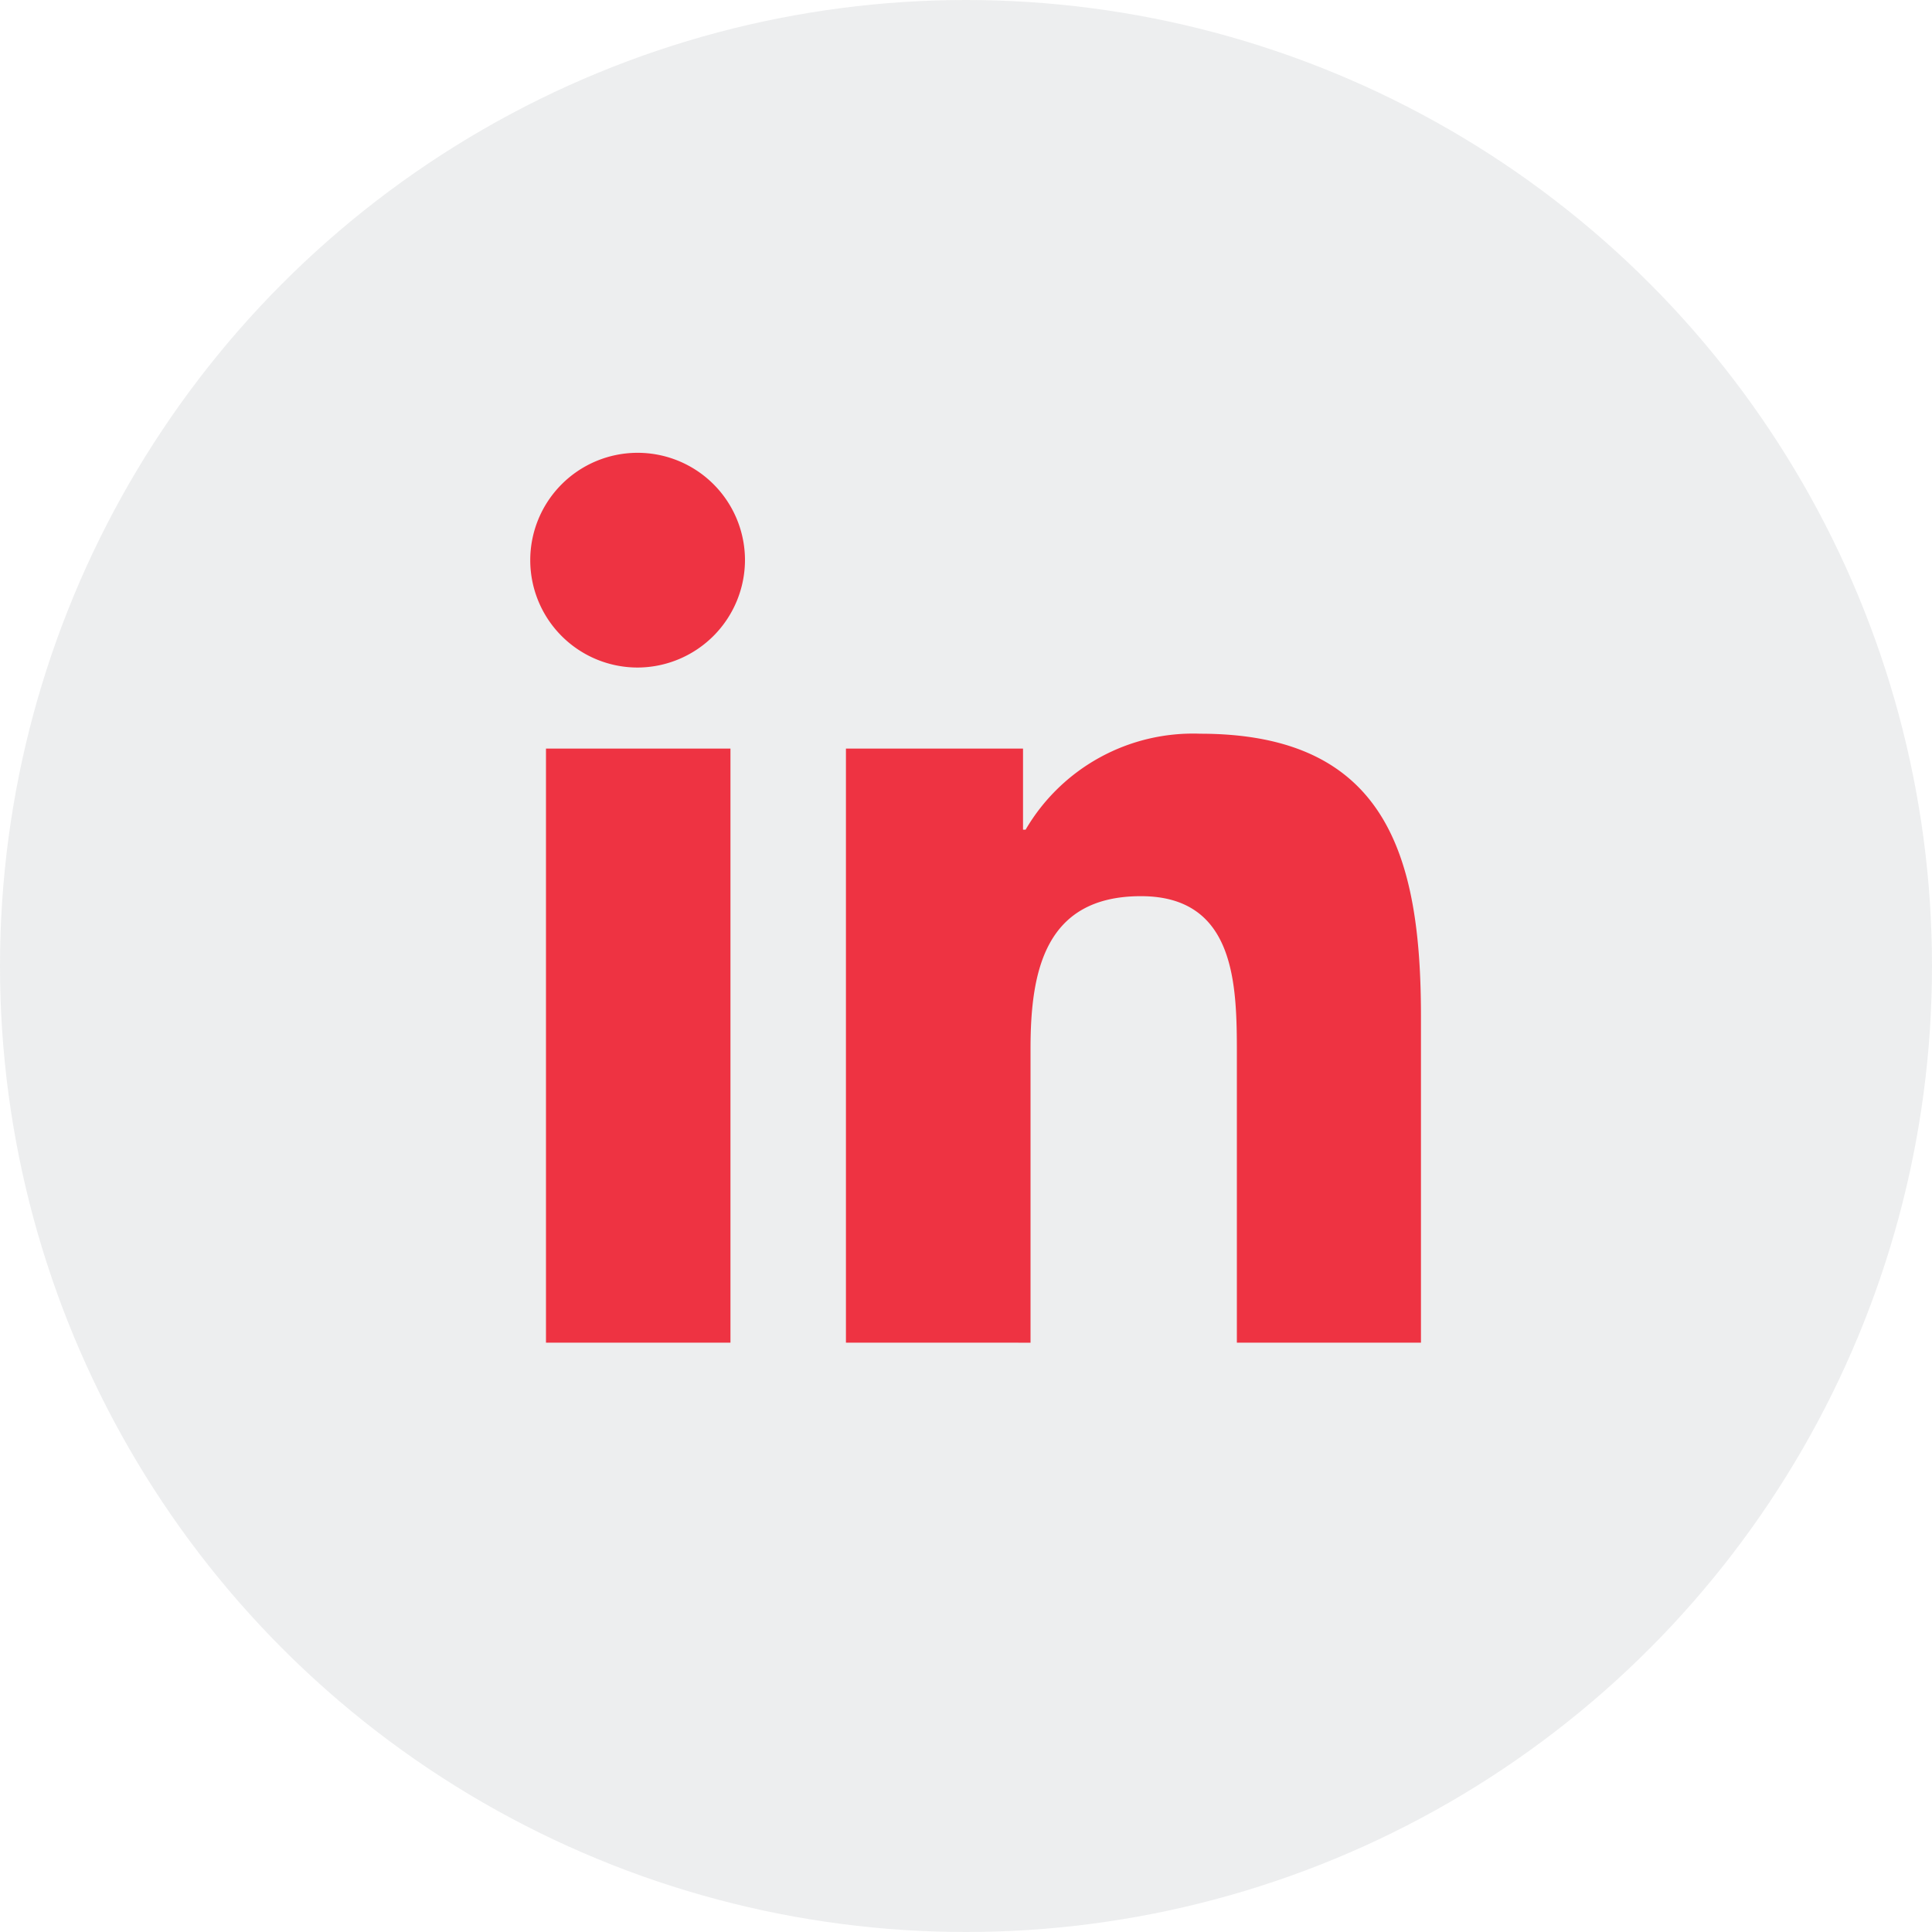
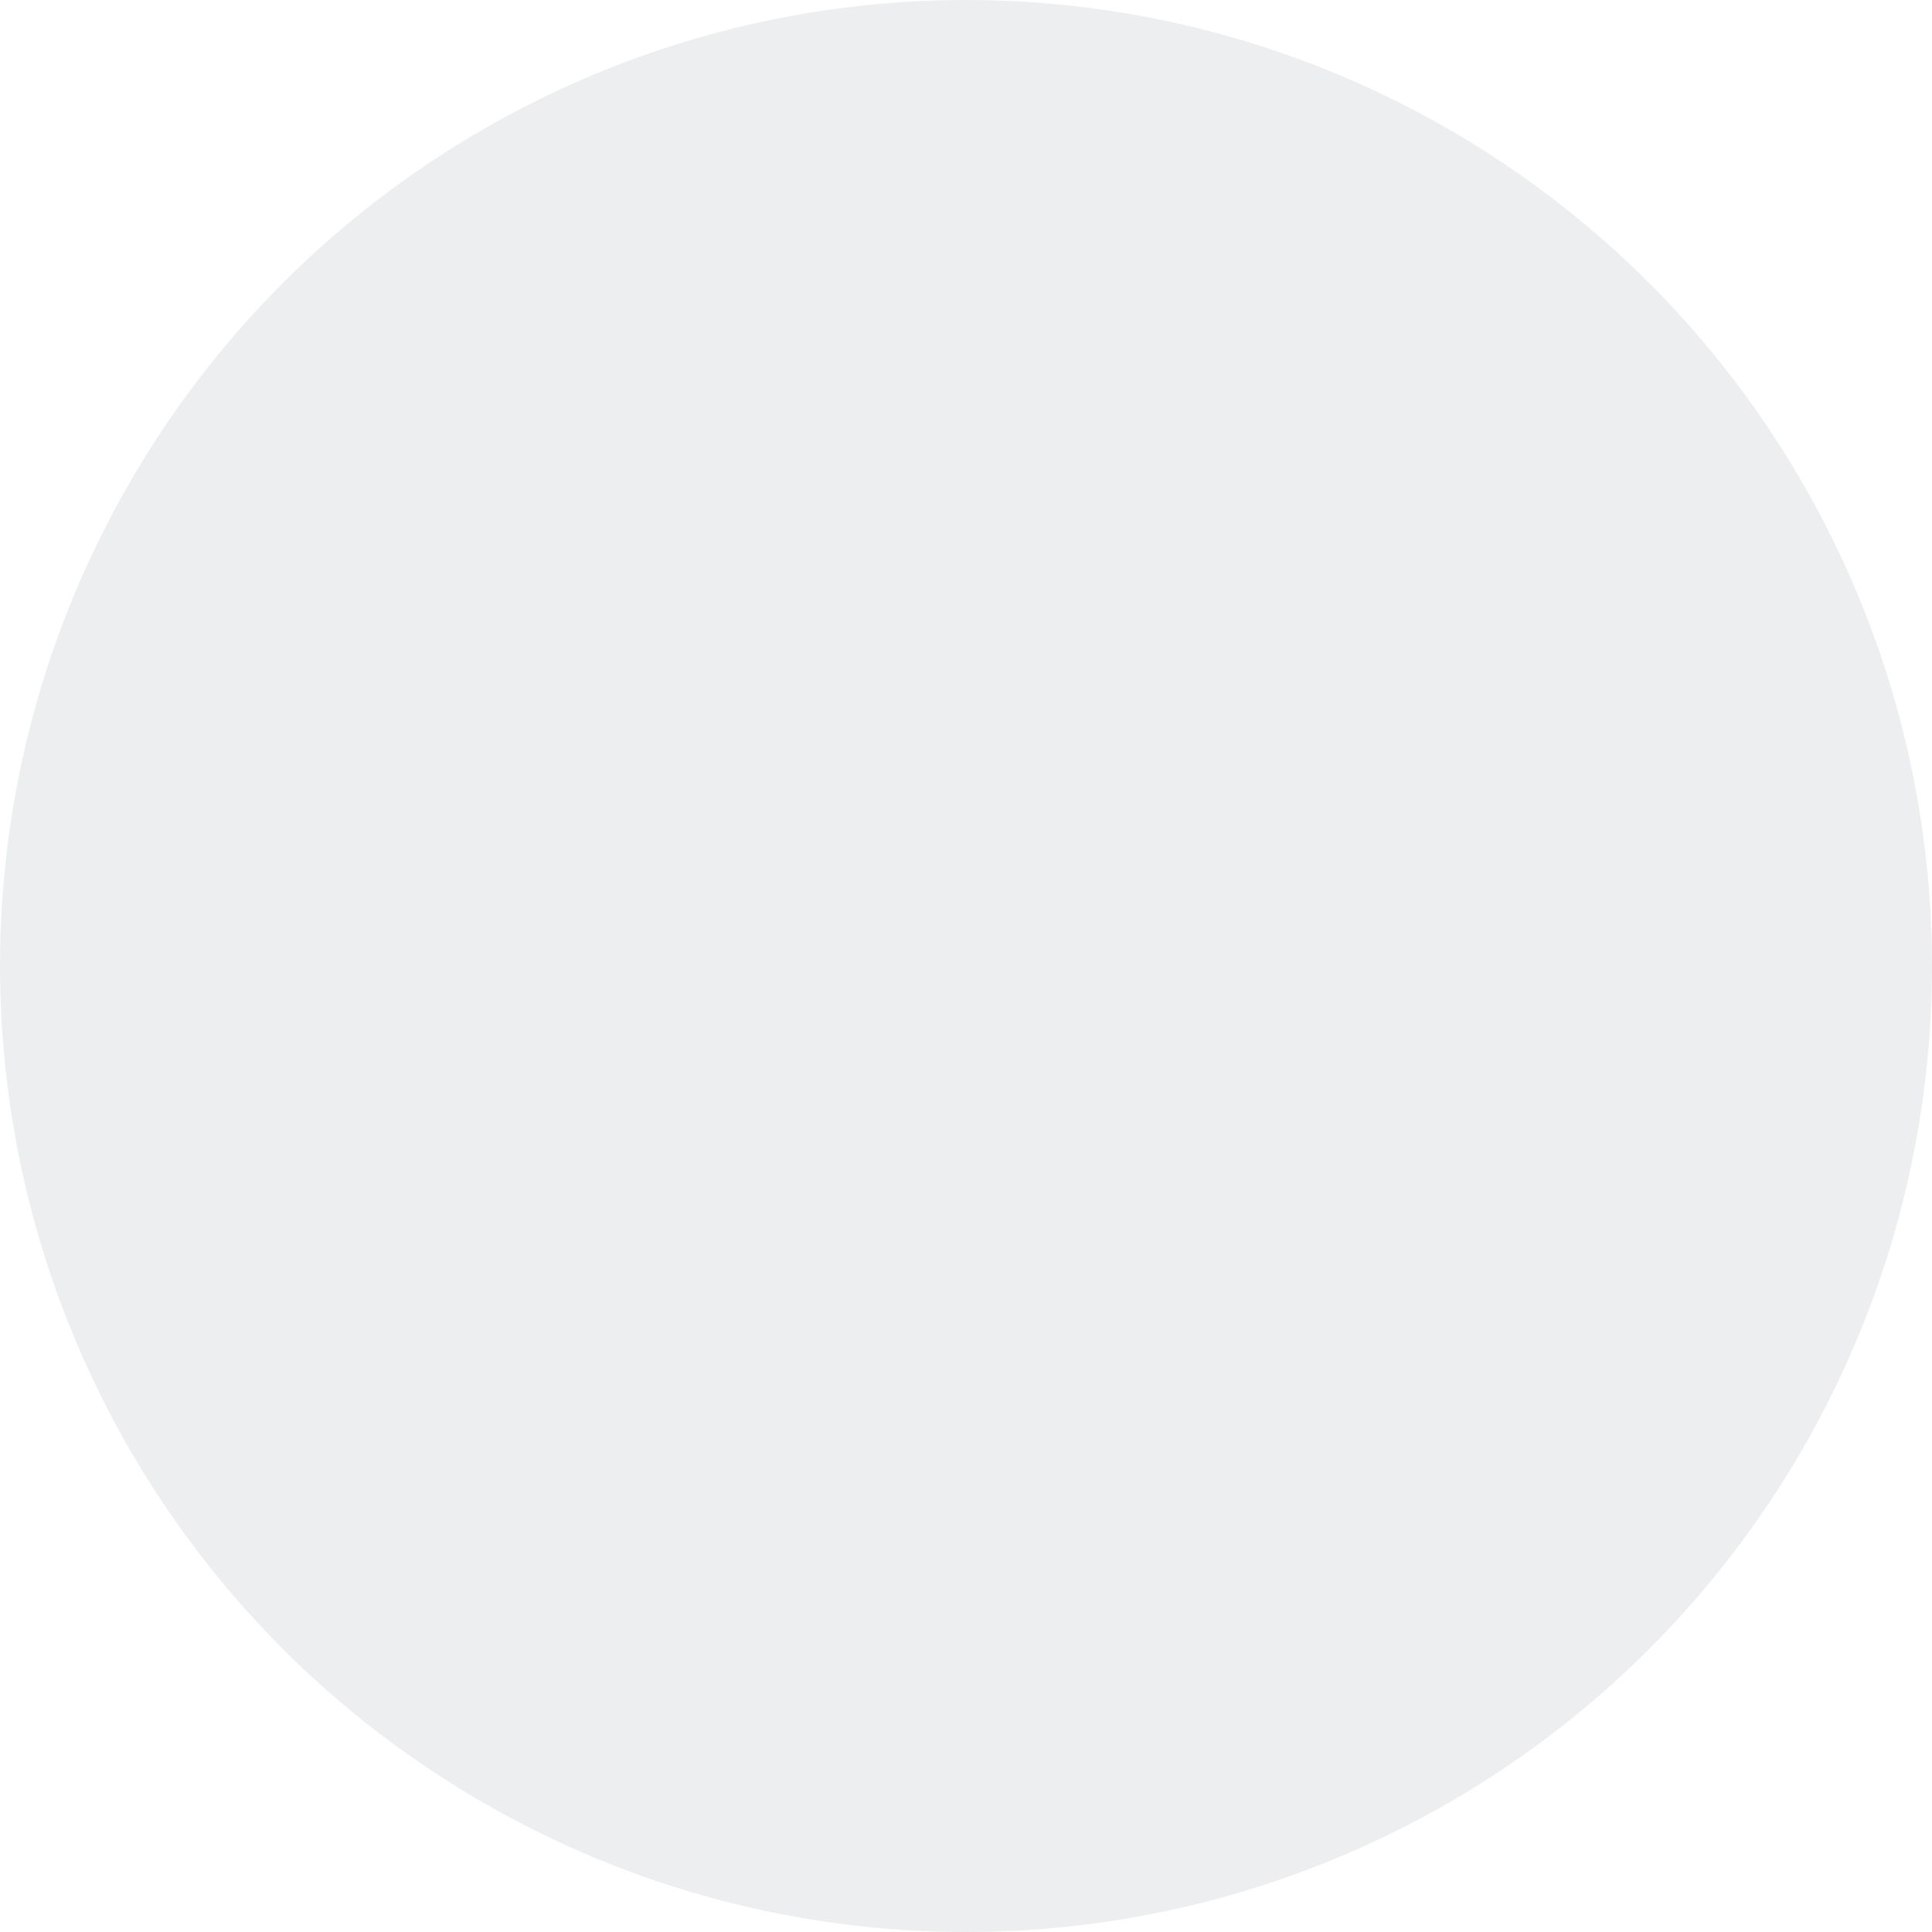
<svg xmlns="http://www.w3.org/2000/svg" width="35" height="35" viewBox="0 0 35 35">
  <g id="Group_438" data-name="Group 438" transform="translate(-190 -3038)">
    <circle id="Ellipse_6" data-name="Ellipse 6" cx="17.5" cy="17.5" r="17.5" transform="translate(190 3038)" fill="#434a55" opacity="0.096" />
-     <path id="Icon_awesome-linkedin-in" data-name="Icon awesome-linkedin-in" d="M3.608,16.121H.266V5.358H3.608ZM1.936,3.89A1.945,1.945,0,1,1,3.871,1.936,1.952,1.952,0,0,1,1.936,3.89ZM16.117,16.121H12.782V10.882c0-1.249-.025-2.85-1.738-2.85-1.738,0-2,1.357-2,2.76v5.329H5.7V5.358H8.908V6.827h.047a3.512,3.512,0,0,1,3.162-1.738c3.383,0,4,2.227,4,5.121v5.912Z" transform="translate(199.625 3046.203)" fill="#ee3342" />
  </g>
</svg>